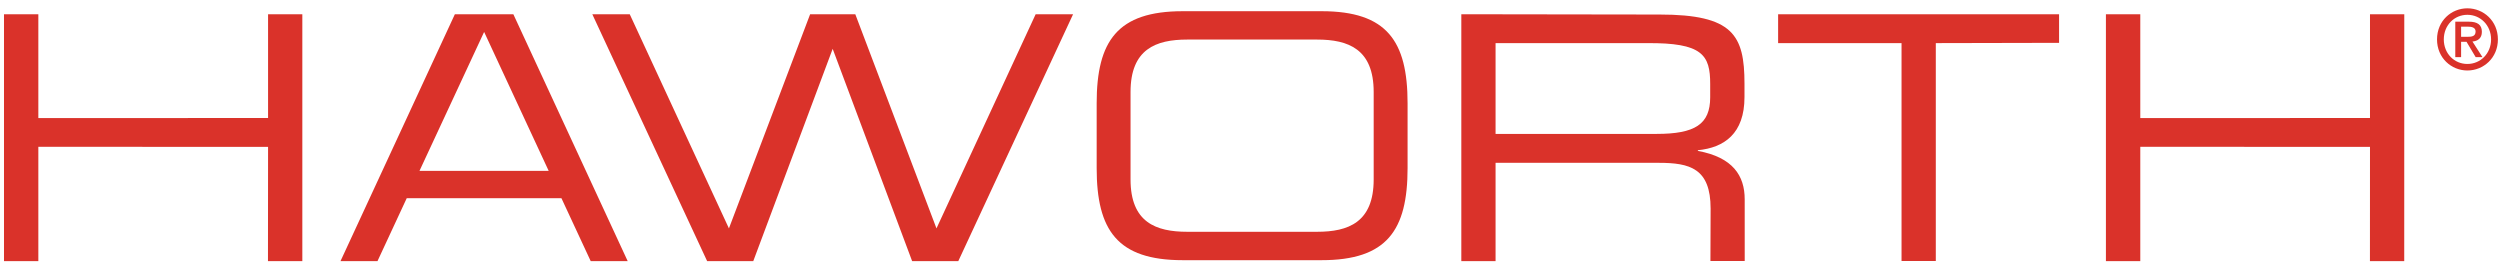
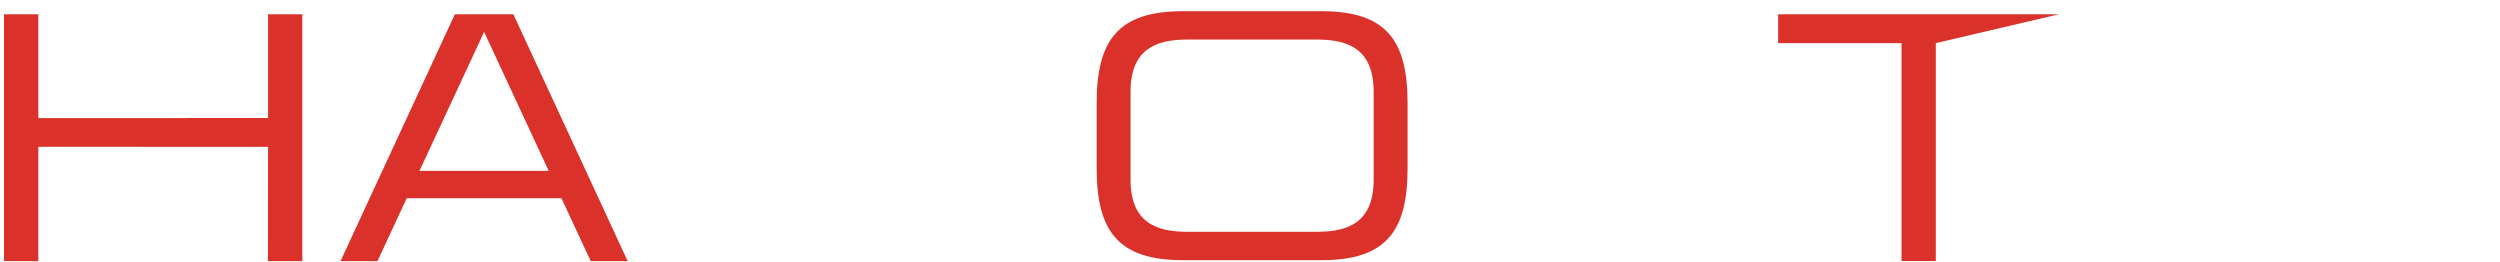
<svg xmlns="http://www.w3.org/2000/svg" width="286px" height="30px" viewBox="0 0 286 30" version="1.1">
  <g id="Homepage" stroke="none" stroke-width="1" fill="none" fill-rule="evenodd">
    <g id="Homepage-with-Copy" transform="translate(-178, -8840)">
      <g id="Group-Copy-20" transform="translate(0, 8594)">
        <g id="Imported-Layers-Copy-9" transform="translate(178, 210)">
          <path d="M0.457,0.198 L276,0.198 L276,62.311 L0.457,62.311 L0.457,0.198 Z" id="Fill-1" />
          <path d="M38.954,65.871 L52.037,37.629 L58.727,37.629 L71.807,65.871 L67.576,65.871 L64.226,58.671 L46.532,58.671 L43.185,65.871 L38.954,65.871 L38.954,65.871 Z M55.384,39.654 L47.99,55.545 L62.768,55.545 L55.384,39.654 L55.384,39.654 Z" id="Fill-2" fill="#DA322A" />
          <path d="M0.457,65.874 L4.386,65.874 L4.386,52.795 L30.667,52.801 L30.655,65.874 L34.587,65.874 L34.587,37.635 L30.667,37.635 L30.667,49.501 L4.386,49.507 L4.386,37.629 L0.457,37.629 L0.457,65.874" id="Fill-3" fill="#DA322A" />
-           <path d="M217.536,65.856 L221.456,65.856 L221.456,40.932 L235.557,40.901 L235.557,37.629 L203.417,37.635 L203.417,40.932 L217.536,40.932 L217.536,65.856" id="Fill-4" fill="#DA322A" />
-           <path d="M240.917,65.874 L244.849,65.874 L244.849,52.795 L271.127,52.801 L271.121,65.874 L275.044,65.874 L275.05,37.635 L271.127,37.635 L271.127,49.501 L244.849,49.507 L244.849,37.629 L240.917,37.629 L240.917,65.874" id="Fill-5" fill="#DA322A" />
-           <path d="M171.093,51.319 L171.093,40.935 L188.368,40.935 C194.779,40.871 195.646,42.295 195.646,45.607 L195.646,47.132 C195.646,50.239 193.882,51.319 189.509,51.319 L171.093,51.319 L171.093,51.319 Z M167.175,65.874 L171.093,65.874 L171.093,54.627 L189.751,54.627 C193.317,54.627 195.694,55.252 195.694,59.869 L195.673,65.859 L199.596,65.859 L199.593,58.805 C199.593,56.109 198.249,53.999 194.236,53.264 L194.236,53.185 C197.253,52.895 199.569,51.282 199.569,47.113 L199.569,45.57 C199.569,40.008 198.249,37.663 189.862,37.663 L167.175,37.629 L167.175,65.874 L167.175,65.874 Z" id="Fill-6" fill="#DA322A" />
+           <path d="M217.536,65.856 L221.456,65.856 L221.456,40.932 L235.557,37.629 L203.417,37.635 L203.417,40.932 L217.536,40.932 L217.536,65.856" id="Fill-4" fill="#DA322A" />
          <path d="M157.149,56.53 C157.149,61.431 154.256,62.516 150.674,62.516 L135.821,62.516 C132.233,62.516 129.334,61.431 129.334,56.53 L129.334,46.522 C129.334,41.618 132.233,40.526 135.821,40.526 L150.674,40.526 C154.256,40.526 157.149,41.618 157.149,46.522 L157.149,56.53 L157.149,56.53 Z M125.459,55.231 C125.459,62.343 127.827,65.764 135.304,65.764 L151.19,65.764 C158.665,65.764 161.027,62.343 161.027,55.231 L161.027,47.815 C161.027,40.697 158.665,37.282 151.19,37.282 L135.304,37.282 C127.827,37.282 125.459,40.697 125.459,47.815 L125.459,55.231 L125.459,55.231 Z" id="Fill-7" fill="#DA322A" />
-           <path d="M108.555,65.874 L104.348,65.874 L95.258,41.587 L86.173,65.874 L80.897,65.874 L67.76,37.629 L72.042,37.629 L83.389,62.129 L92.679,37.629 L97.846,37.629 L107.133,62.129 L118.479,37.629 L122.762,37.629 L109.628,65.874 L108.555,65.874" id="Fill-8" fill="#DA322A" />
-           <path d="M281.55,40.212 L281.55,39.05 L282.317,39.05 C282.721,39.05 283.208,39.123 283.208,39.599 C283.208,40.163 282.764,40.212 282.262,40.212 L281.55,40.212 L281.55,40.212 Z M283.217,42.536 L283.993,42.536 L282.848,40.752 C283.464,40.691 283.926,40.383 283.926,39.645 C283.926,38.825 283.416,38.48 282.431,38.48 L280.885,38.48 L280.885,42.536 L281.55,42.536 L281.55,40.785 L282.172,40.785 L283.217,42.536 L283.217,42.536 Z M284.98,40.508 C284.98,42.118 283.769,43.317 282.268,43.317 C280.758,43.317 279.571,42.118 279.571,40.508 C279.571,38.898 280.758,37.693 282.268,37.693 C283.769,37.693 284.98,38.898 284.98,40.508 L284.98,40.508 Z M278.795,40.508 C278.795,42.63 280.435,44.064 282.268,44.064 C284.108,44.064 285.76,42.63 285.76,40.508 C285.76,38.385 284.108,36.952 282.268,36.952 C280.435,36.952 278.795,38.385 278.795,40.508 L278.795,40.508 Z" id="Fill-9" fill="#DA322A" />
        </g>
      </g>
    </g>
  </g>
</svg>